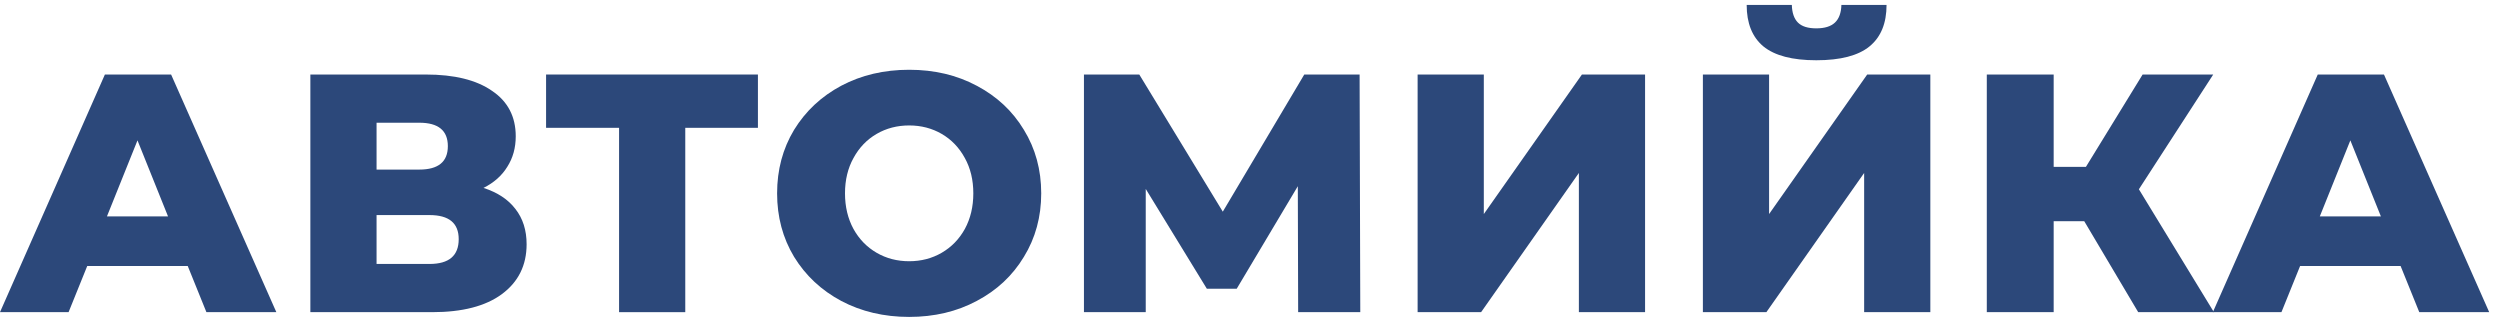
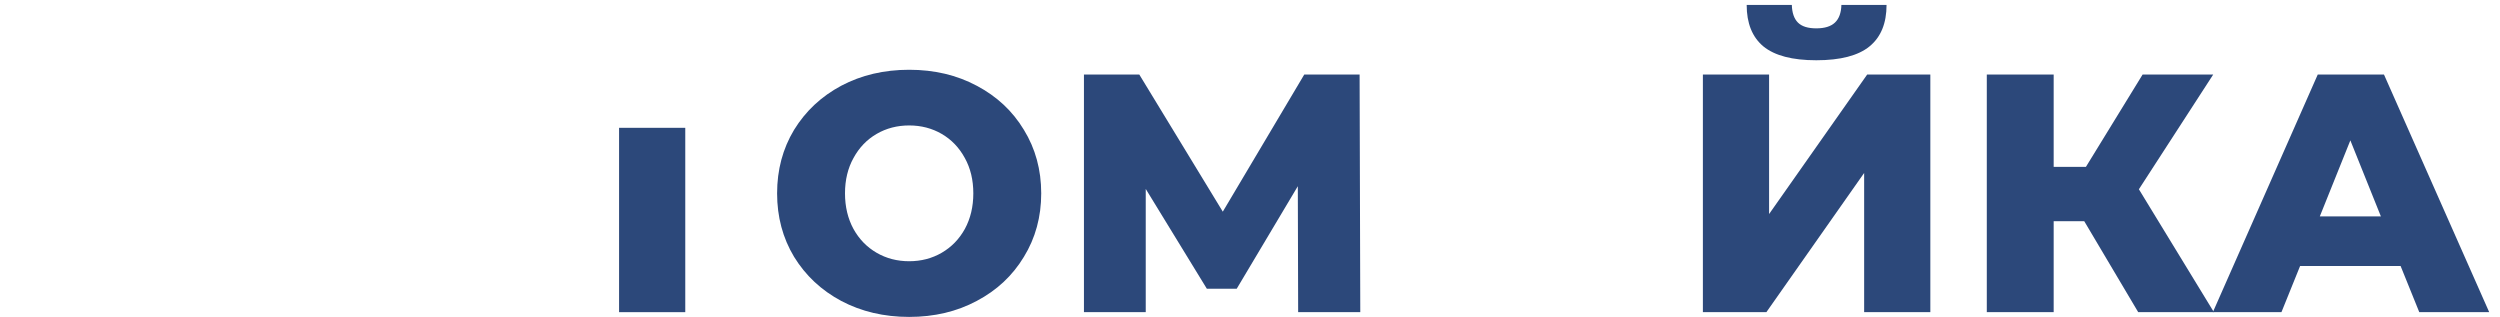
<svg xmlns="http://www.w3.org/2000/svg" width="213" height="27" viewBox="0 0 213 27" fill="none">
-   <path d="M15.995 22.662H7.433L5.843 26.596H0L8.937 6.349H14.578L23.544 26.596H17.586L15.995 22.662ZM14.317 18.439L11.714 11.96L9.111 18.439H14.317Z" fill="#2C487A" />
-   <path d="M41.194 16.01C42.389 16.395 43.295 16.993 43.913 17.803C44.549 18.613 44.867 19.616 44.867 20.811C44.867 22.604 44.163 24.022 42.755 25.063C41.367 26.085 39.391 26.596 36.826 26.596H26.443V6.349H36.277C38.706 6.349 40.586 6.812 41.917 7.738C43.267 8.644 43.941 9.936 43.941 11.613C43.941 12.597 43.7 13.464 43.218 14.216C42.755 14.969 42.081 15.566 41.194 16.01ZM32.083 14.448H35.727C37.347 14.448 38.157 13.783 38.157 12.452C38.157 11.122 37.347 10.456 35.727 10.456H32.083V14.448ZM36.595 22.489C38.253 22.489 39.082 21.785 39.082 20.377C39.082 19.008 38.253 18.324 36.595 18.324H32.083V22.489H36.595Z" fill="#2C487A" />
-   <path d="M64.575 10.89H58.385V26.596H52.745V10.89H46.526V6.349H64.575V10.89Z" fill="#2C487A" />
+   <path d="M64.575 10.89H58.385V26.596H52.745V10.89H46.526H64.575V10.89Z" fill="#2C487A" />
  <path d="M77.46 27.001C75.32 27.001 73.392 26.548 71.676 25.641C69.979 24.735 68.639 23.482 67.655 21.881C66.691 20.281 66.209 18.478 66.209 16.473C66.209 14.467 66.691 12.664 67.655 11.064C68.639 9.463 69.979 8.21 71.676 7.304C73.392 6.397 75.32 5.944 77.46 5.944C79.601 5.944 81.519 6.397 83.216 7.304C84.933 8.21 86.273 9.463 87.237 11.064C88.22 12.664 88.712 14.467 88.712 16.473C88.712 18.478 88.22 20.281 87.237 21.881C86.273 23.482 84.933 24.735 83.216 25.641C81.519 26.548 79.601 27.001 77.46 27.001ZM77.46 22.257C78.483 22.257 79.408 22.016 80.237 21.534C81.066 21.052 81.722 20.377 82.204 19.509C82.686 18.623 82.927 17.61 82.927 16.473C82.927 15.335 82.686 14.332 82.204 13.464C81.722 12.578 81.066 11.893 80.237 11.411C79.408 10.929 78.483 10.688 77.46 10.688C76.439 10.688 75.513 10.929 74.684 11.411C73.855 11.893 73.199 12.578 72.717 13.464C72.235 14.332 71.994 15.335 71.994 16.473C71.994 17.61 72.235 18.623 72.717 19.509C73.199 20.377 73.855 21.052 74.684 21.534C75.513 22.016 76.439 22.257 77.46 22.257Z" fill="#2C487A" />
  <path d="M110.603 26.596L110.574 15.865L105.368 24.6H102.823L97.617 16.097V26.596H92.352V6.349H97.067L104.182 18.034L111.124 6.349H115.838L115.896 26.596H110.603Z" fill="#2C487A" />
-   <path d="M120.781 6.349H126.421V18.237L134.78 6.349H140.16V26.596H134.52V14.737L126.19 26.596H120.781V6.349Z" fill="#2C487A" />
  <path d="M145.086 6.349H150.726V18.237L159.085 6.349H164.465V26.596H158.825V14.737L150.495 26.596H145.086V6.349ZM154.747 5.134C152.703 5.134 151.199 4.739 150.235 3.949C149.29 3.158 148.817 1.982 148.817 0.42H152.664C152.683 1.095 152.857 1.596 153.185 1.924C153.513 2.252 154.033 2.416 154.747 2.416C155.46 2.416 155.99 2.252 156.337 1.924C156.685 1.596 156.868 1.095 156.887 0.42H160.734C160.734 1.982 160.252 3.158 159.288 3.949C158.324 4.739 156.81 5.134 154.747 5.134Z" fill="#2C487A" />
  <path d="M177.576 18.844H174.973V26.596H169.275V6.349H174.973V14.216H177.721L182.551 6.349H188.567L182.233 16.125L188.625 26.596H182.175L177.576 18.844Z" fill="#2C487A" />
  <path d="M204.531 22.662H195.969L194.379 26.596H188.536L197.473 6.349H203.114L212.08 26.596H206.122L204.531 22.662ZM202.853 18.439L200.25 11.96L197.647 18.439H202.853Z" fill="#2C487A" />
</svg>